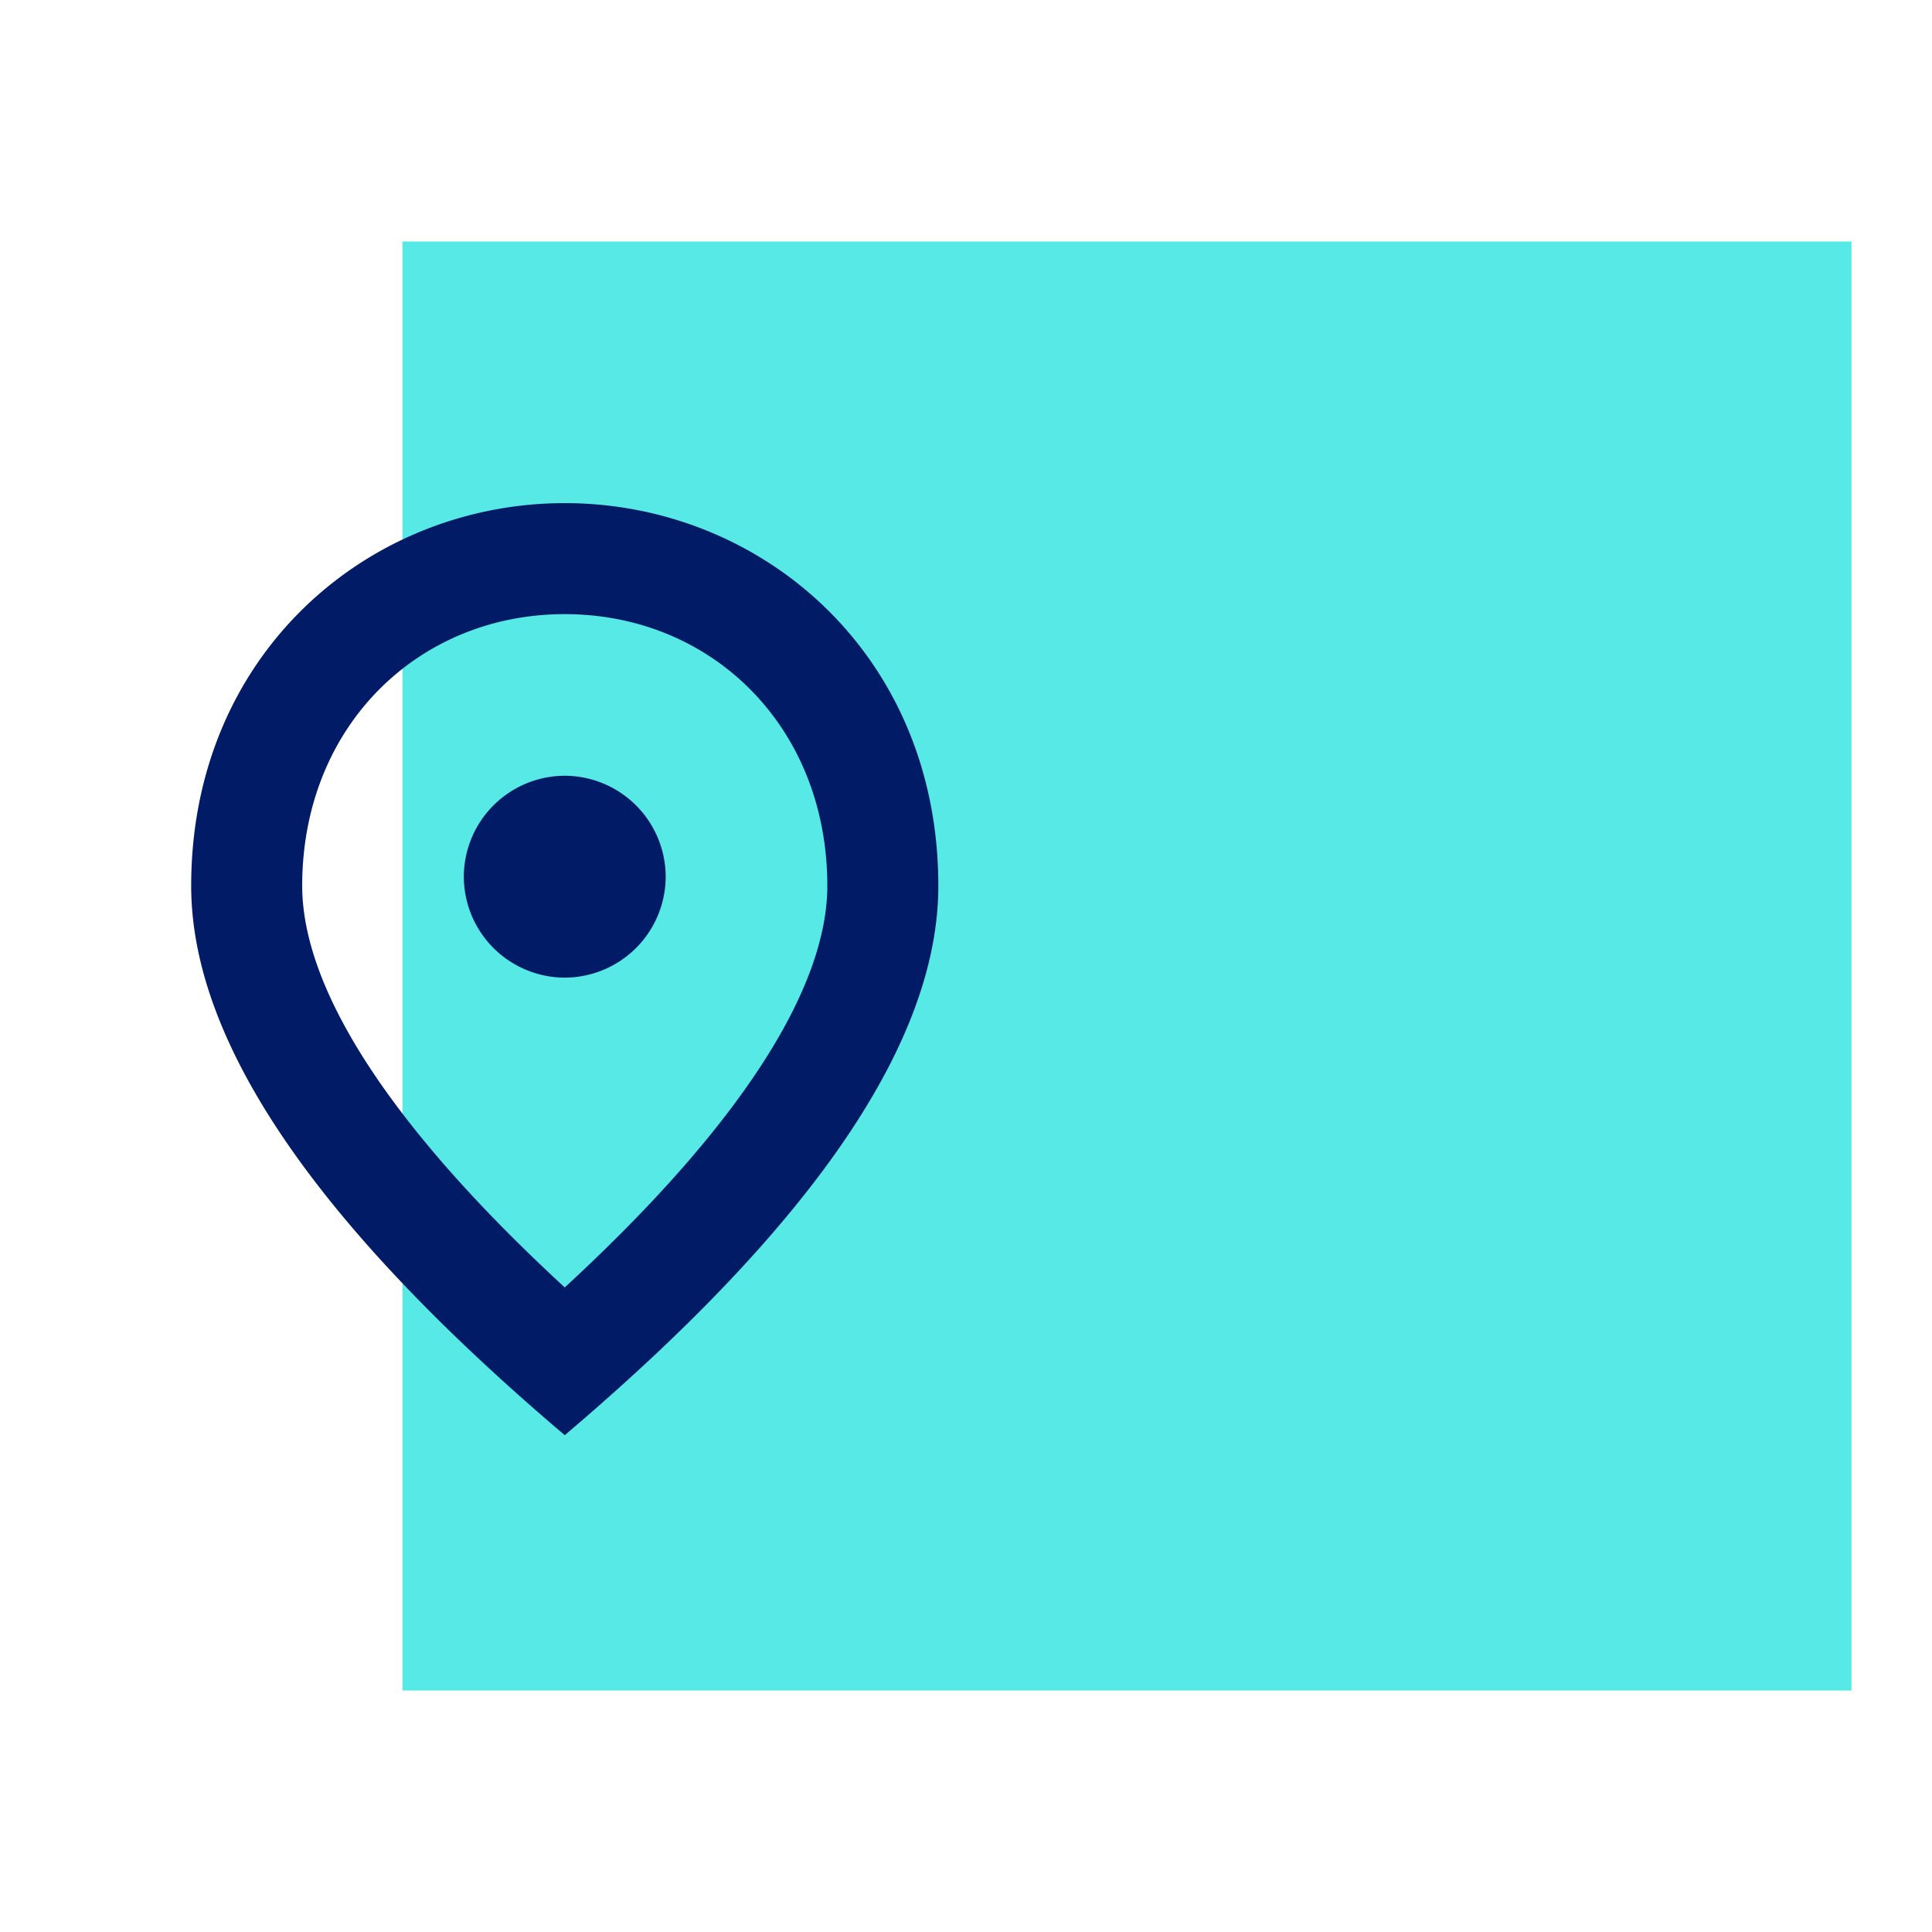
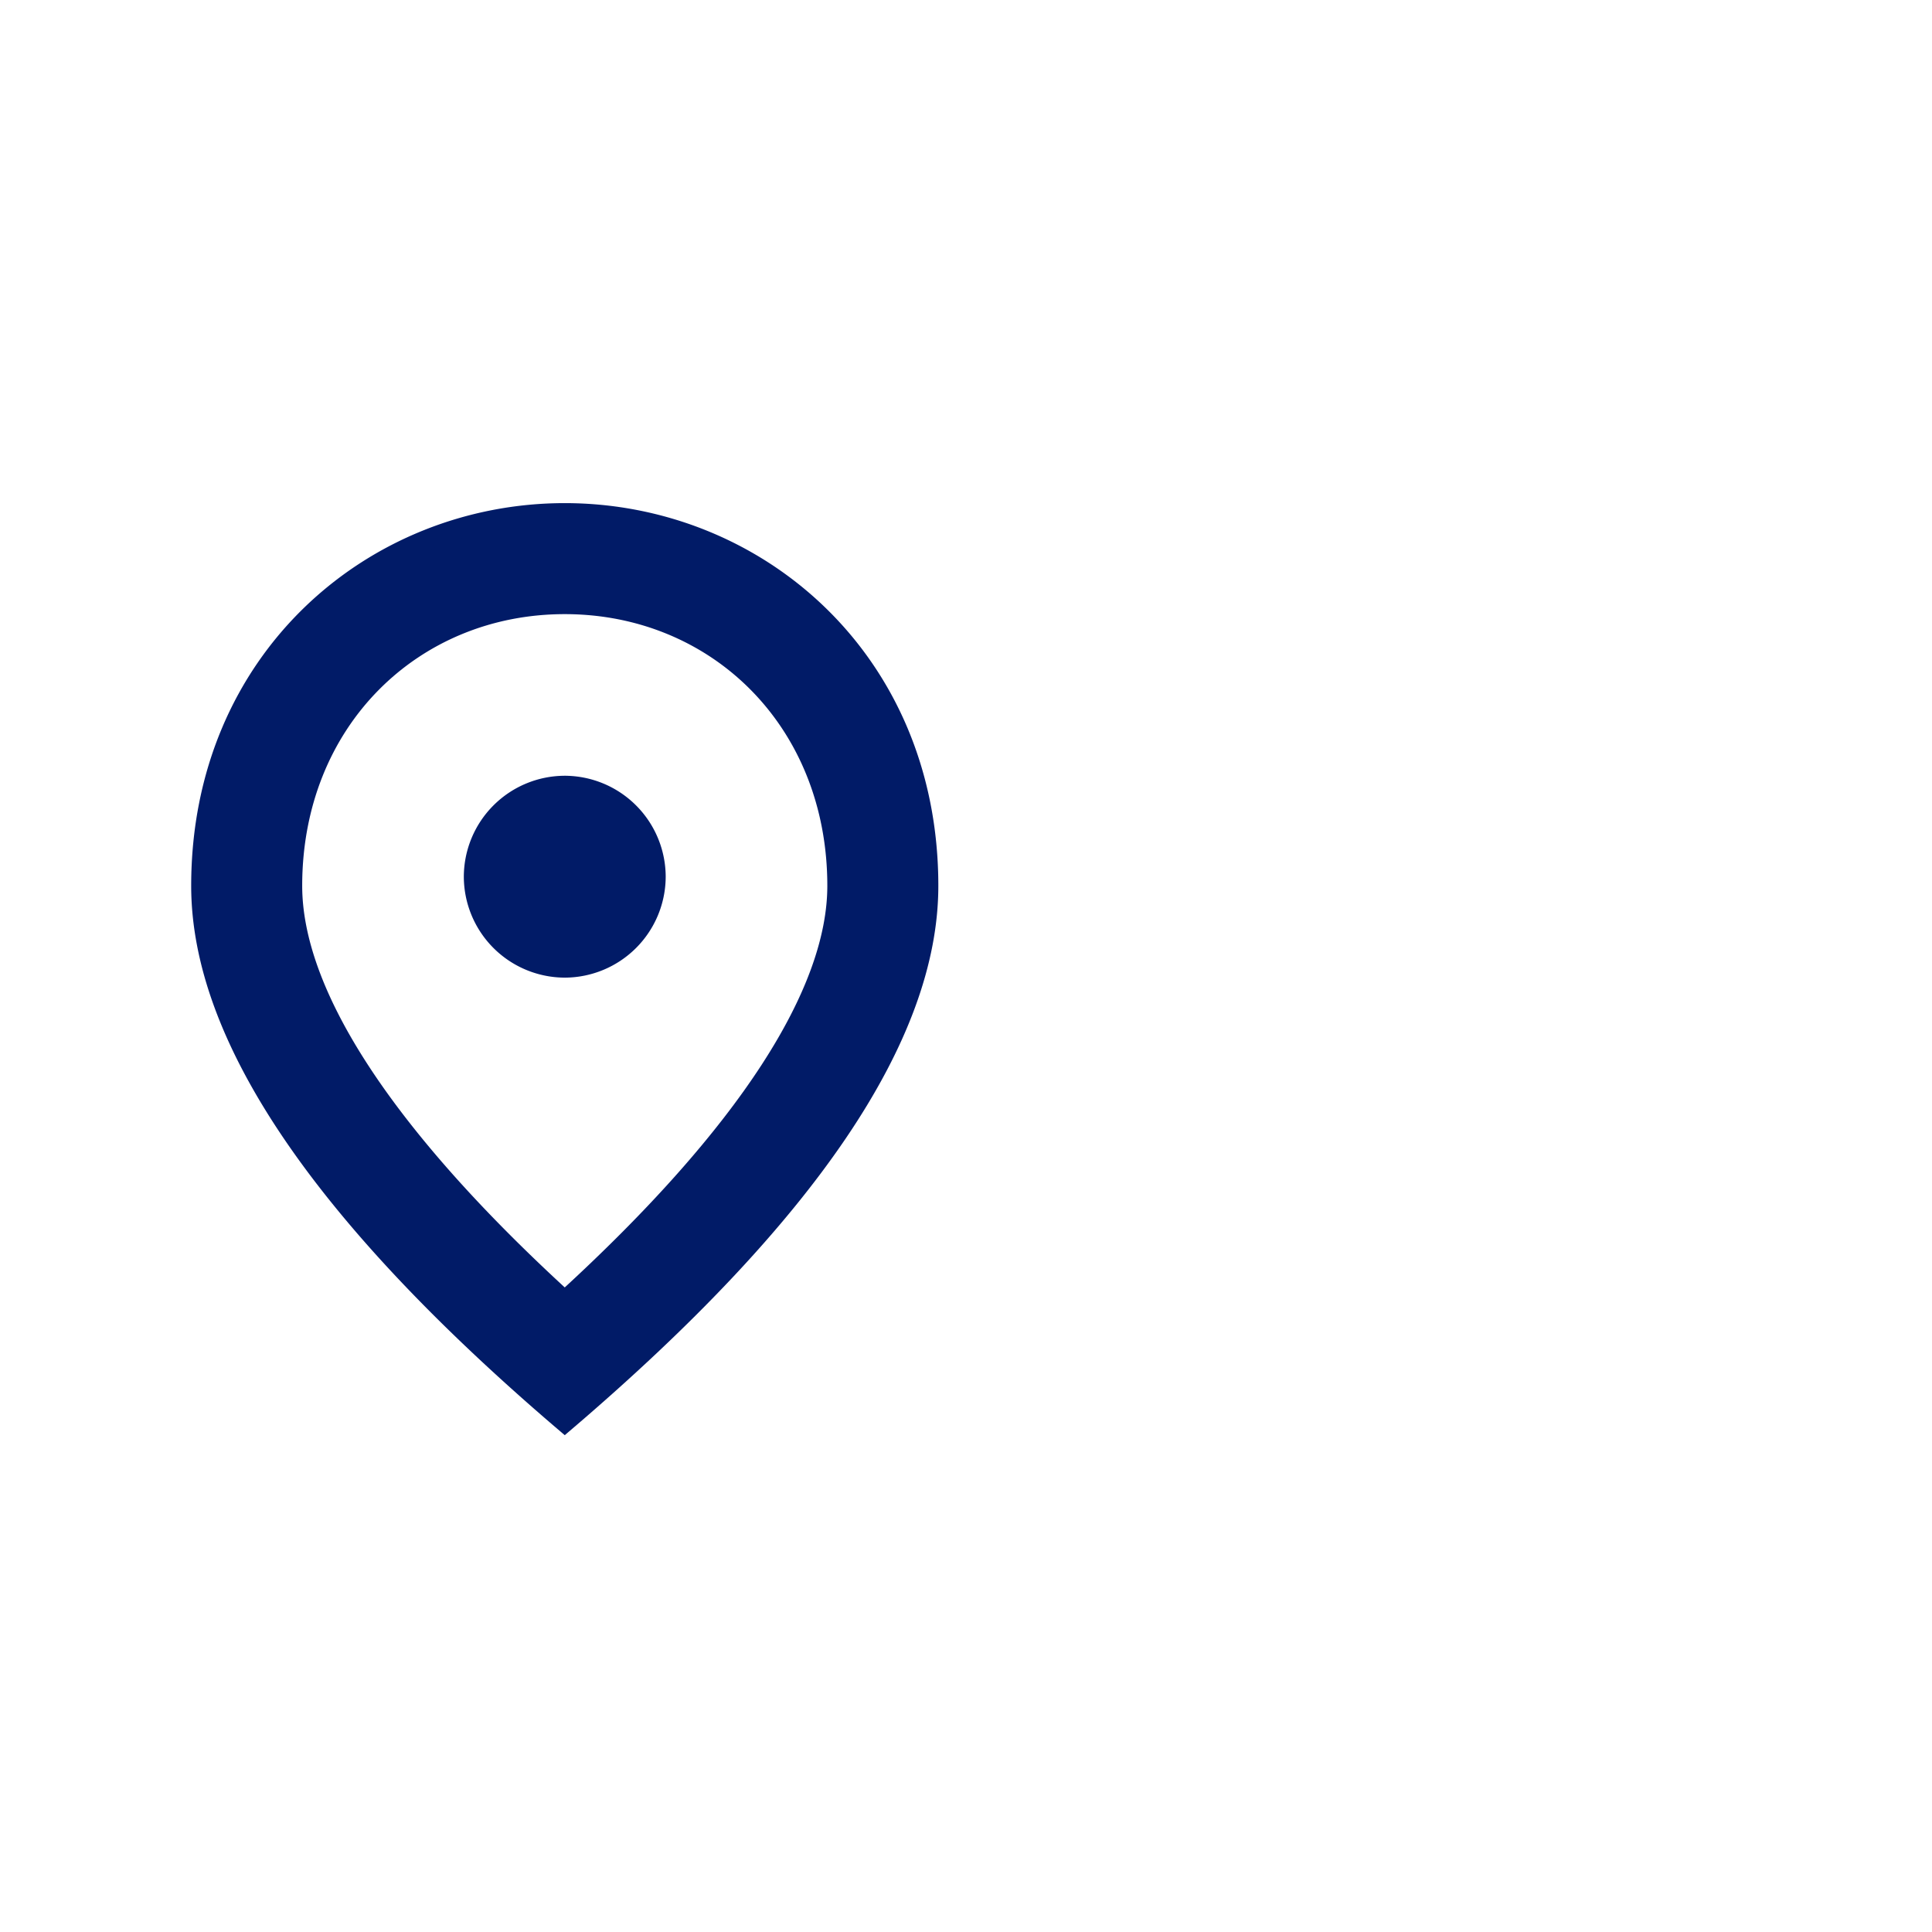
<svg xmlns="http://www.w3.org/2000/svg" width="96" height="96">
  <g fill="none" fill-rule="evenodd">
-     <path fill="#56E9E5" d="M20 84V12h72v72z" />
    <path d="M4 24h48v48H4z" />
    <path d="M28.063 48.078a4.529 4.529 0 0 1-4.516-4.516 4.529 4.529 0 0 1 4.515-4.515 4.529 4.529 0 0 1 4.516 4.516 4.529 4.529 0 0 1-4.516 4.515zm13.546-4.064c0-8.196-5.983-13.998-13.547-13.998-7.563 0-13.546 5.802-13.546 13.998 0 5.283 4.402 12.283 13.546 20.636 9.145-8.353 13.547-15.353 13.547-20.636zM28.062 25.5c9.483 0 18.063 7.27 18.063 18.514 0 7.496-6.028 16.37-18.063 26.642C16.029 60.383 10 51.51 10 44.014 10 32.77 18.58 25.5 28.063 25.5z" stroke="#011B67" fill="#011B67" fill-rule="nonzero" />
  </g>
</svg>